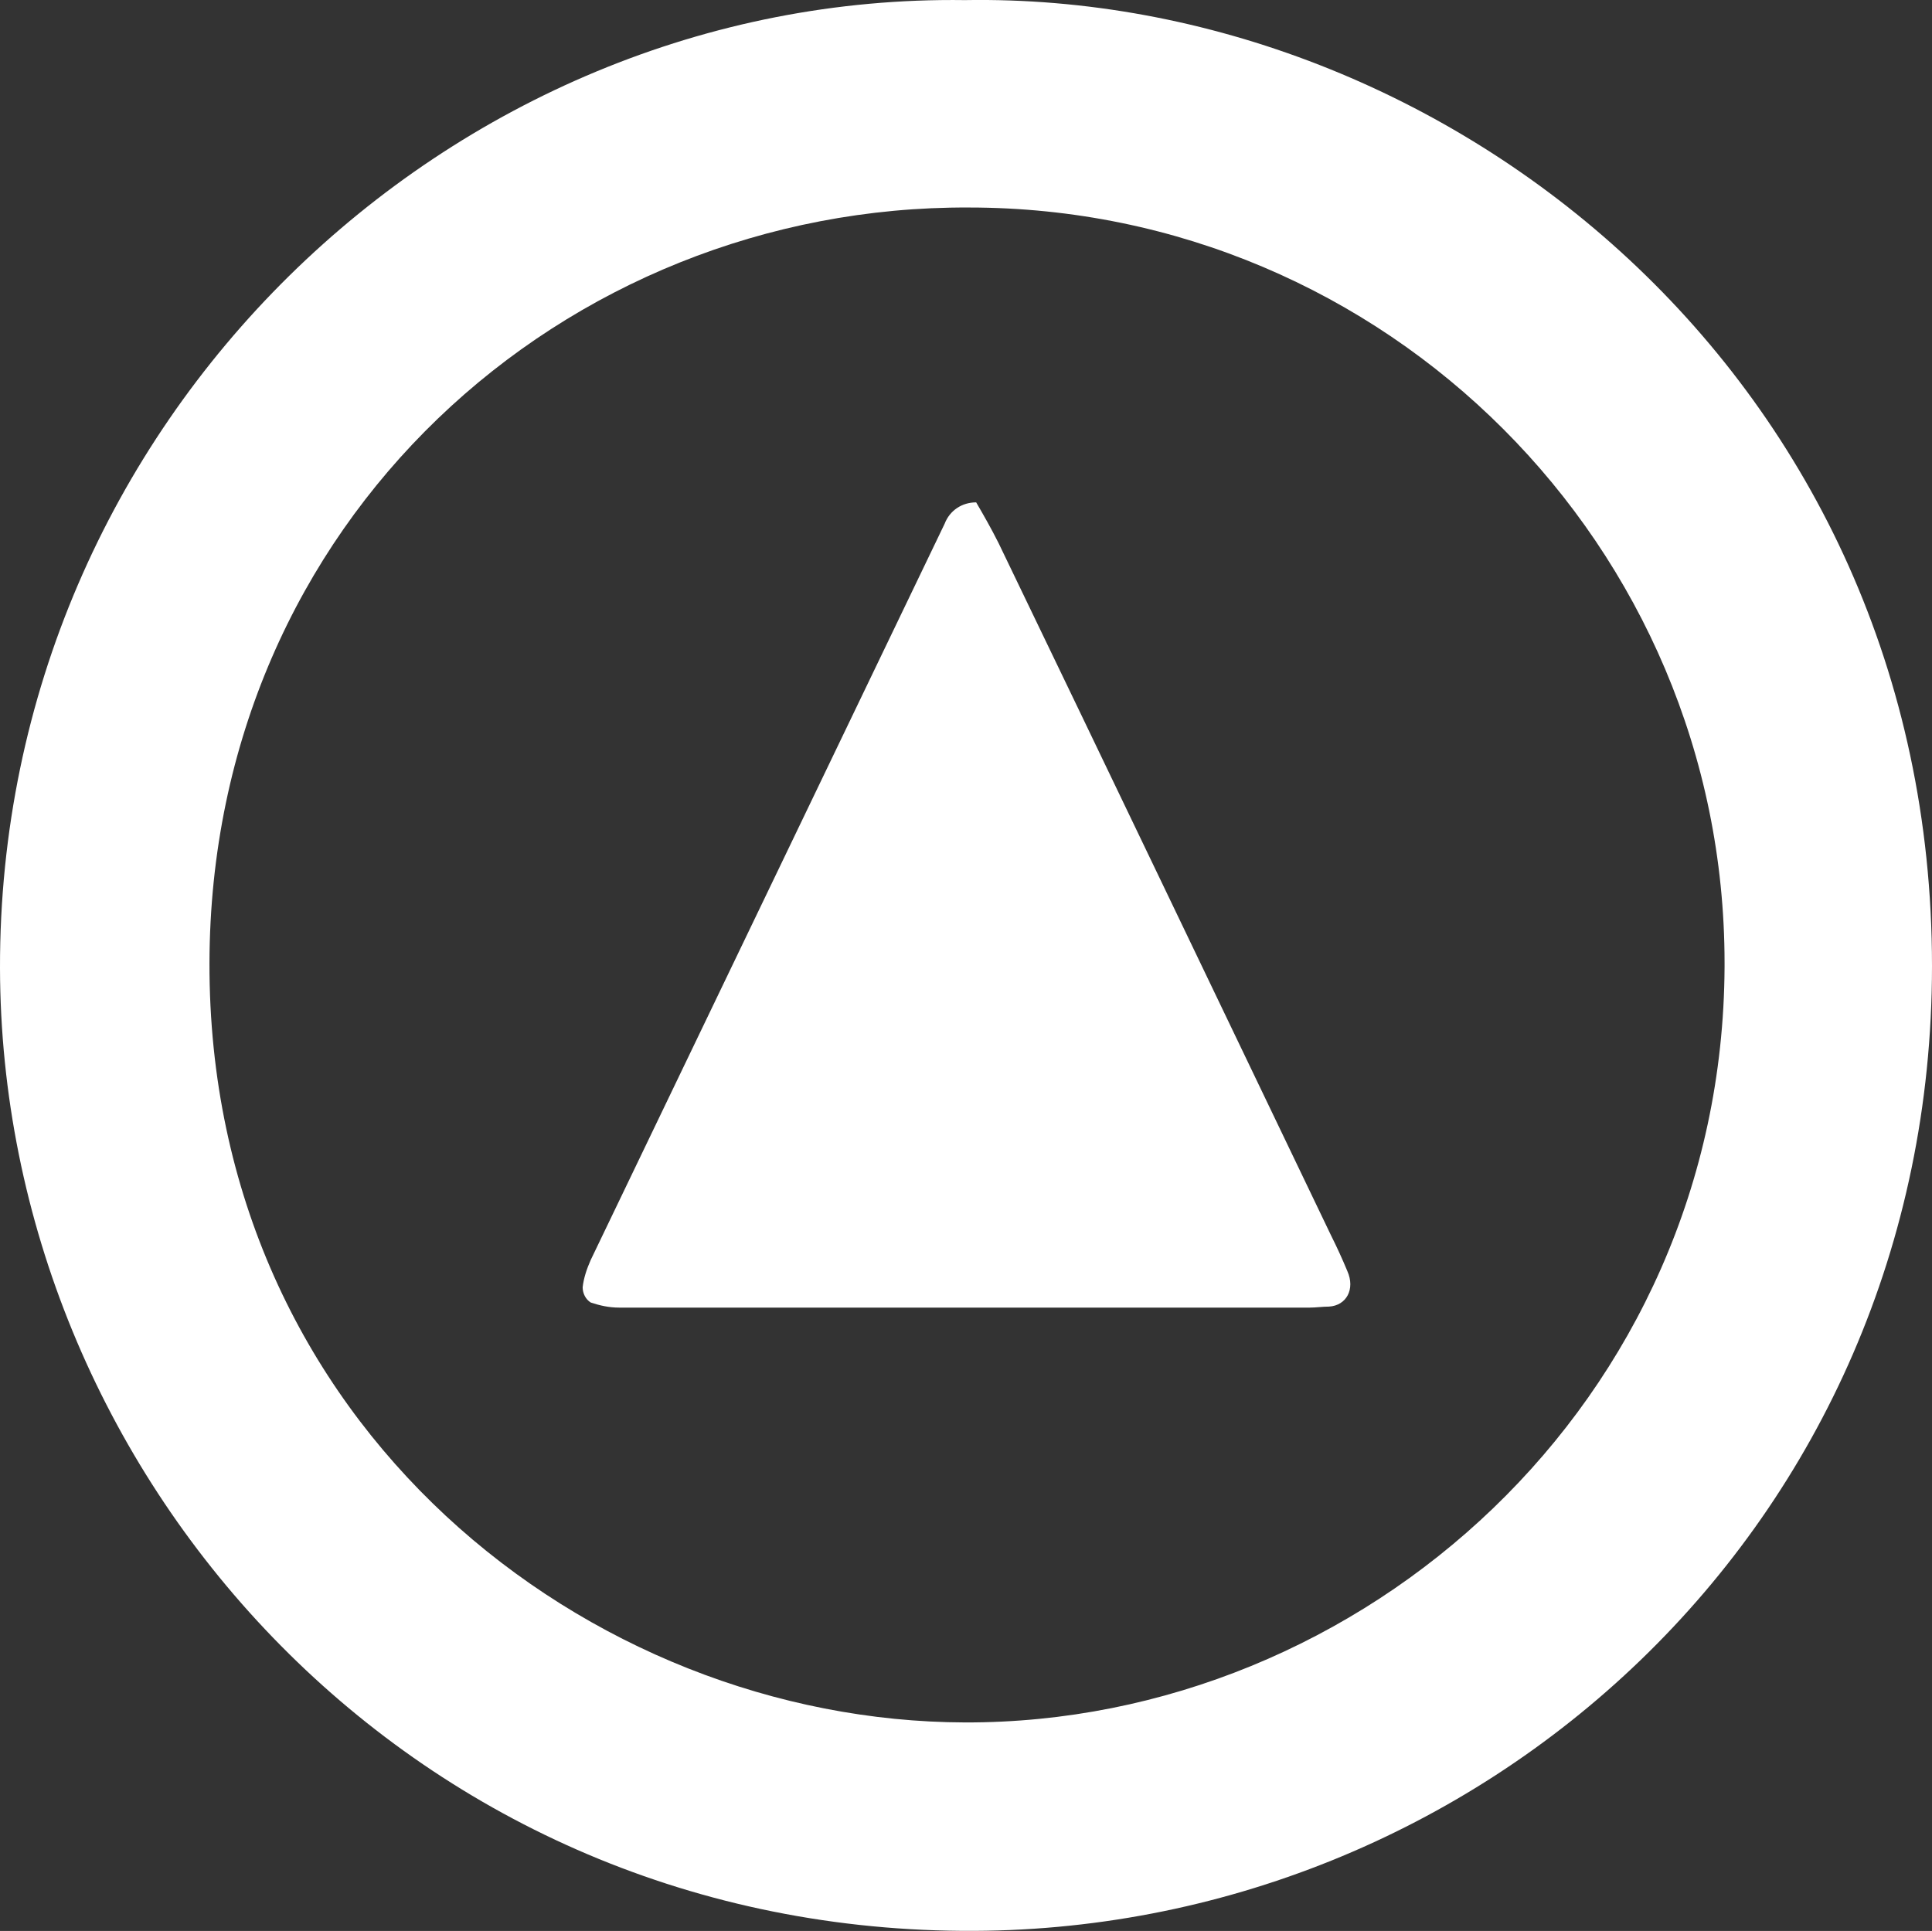
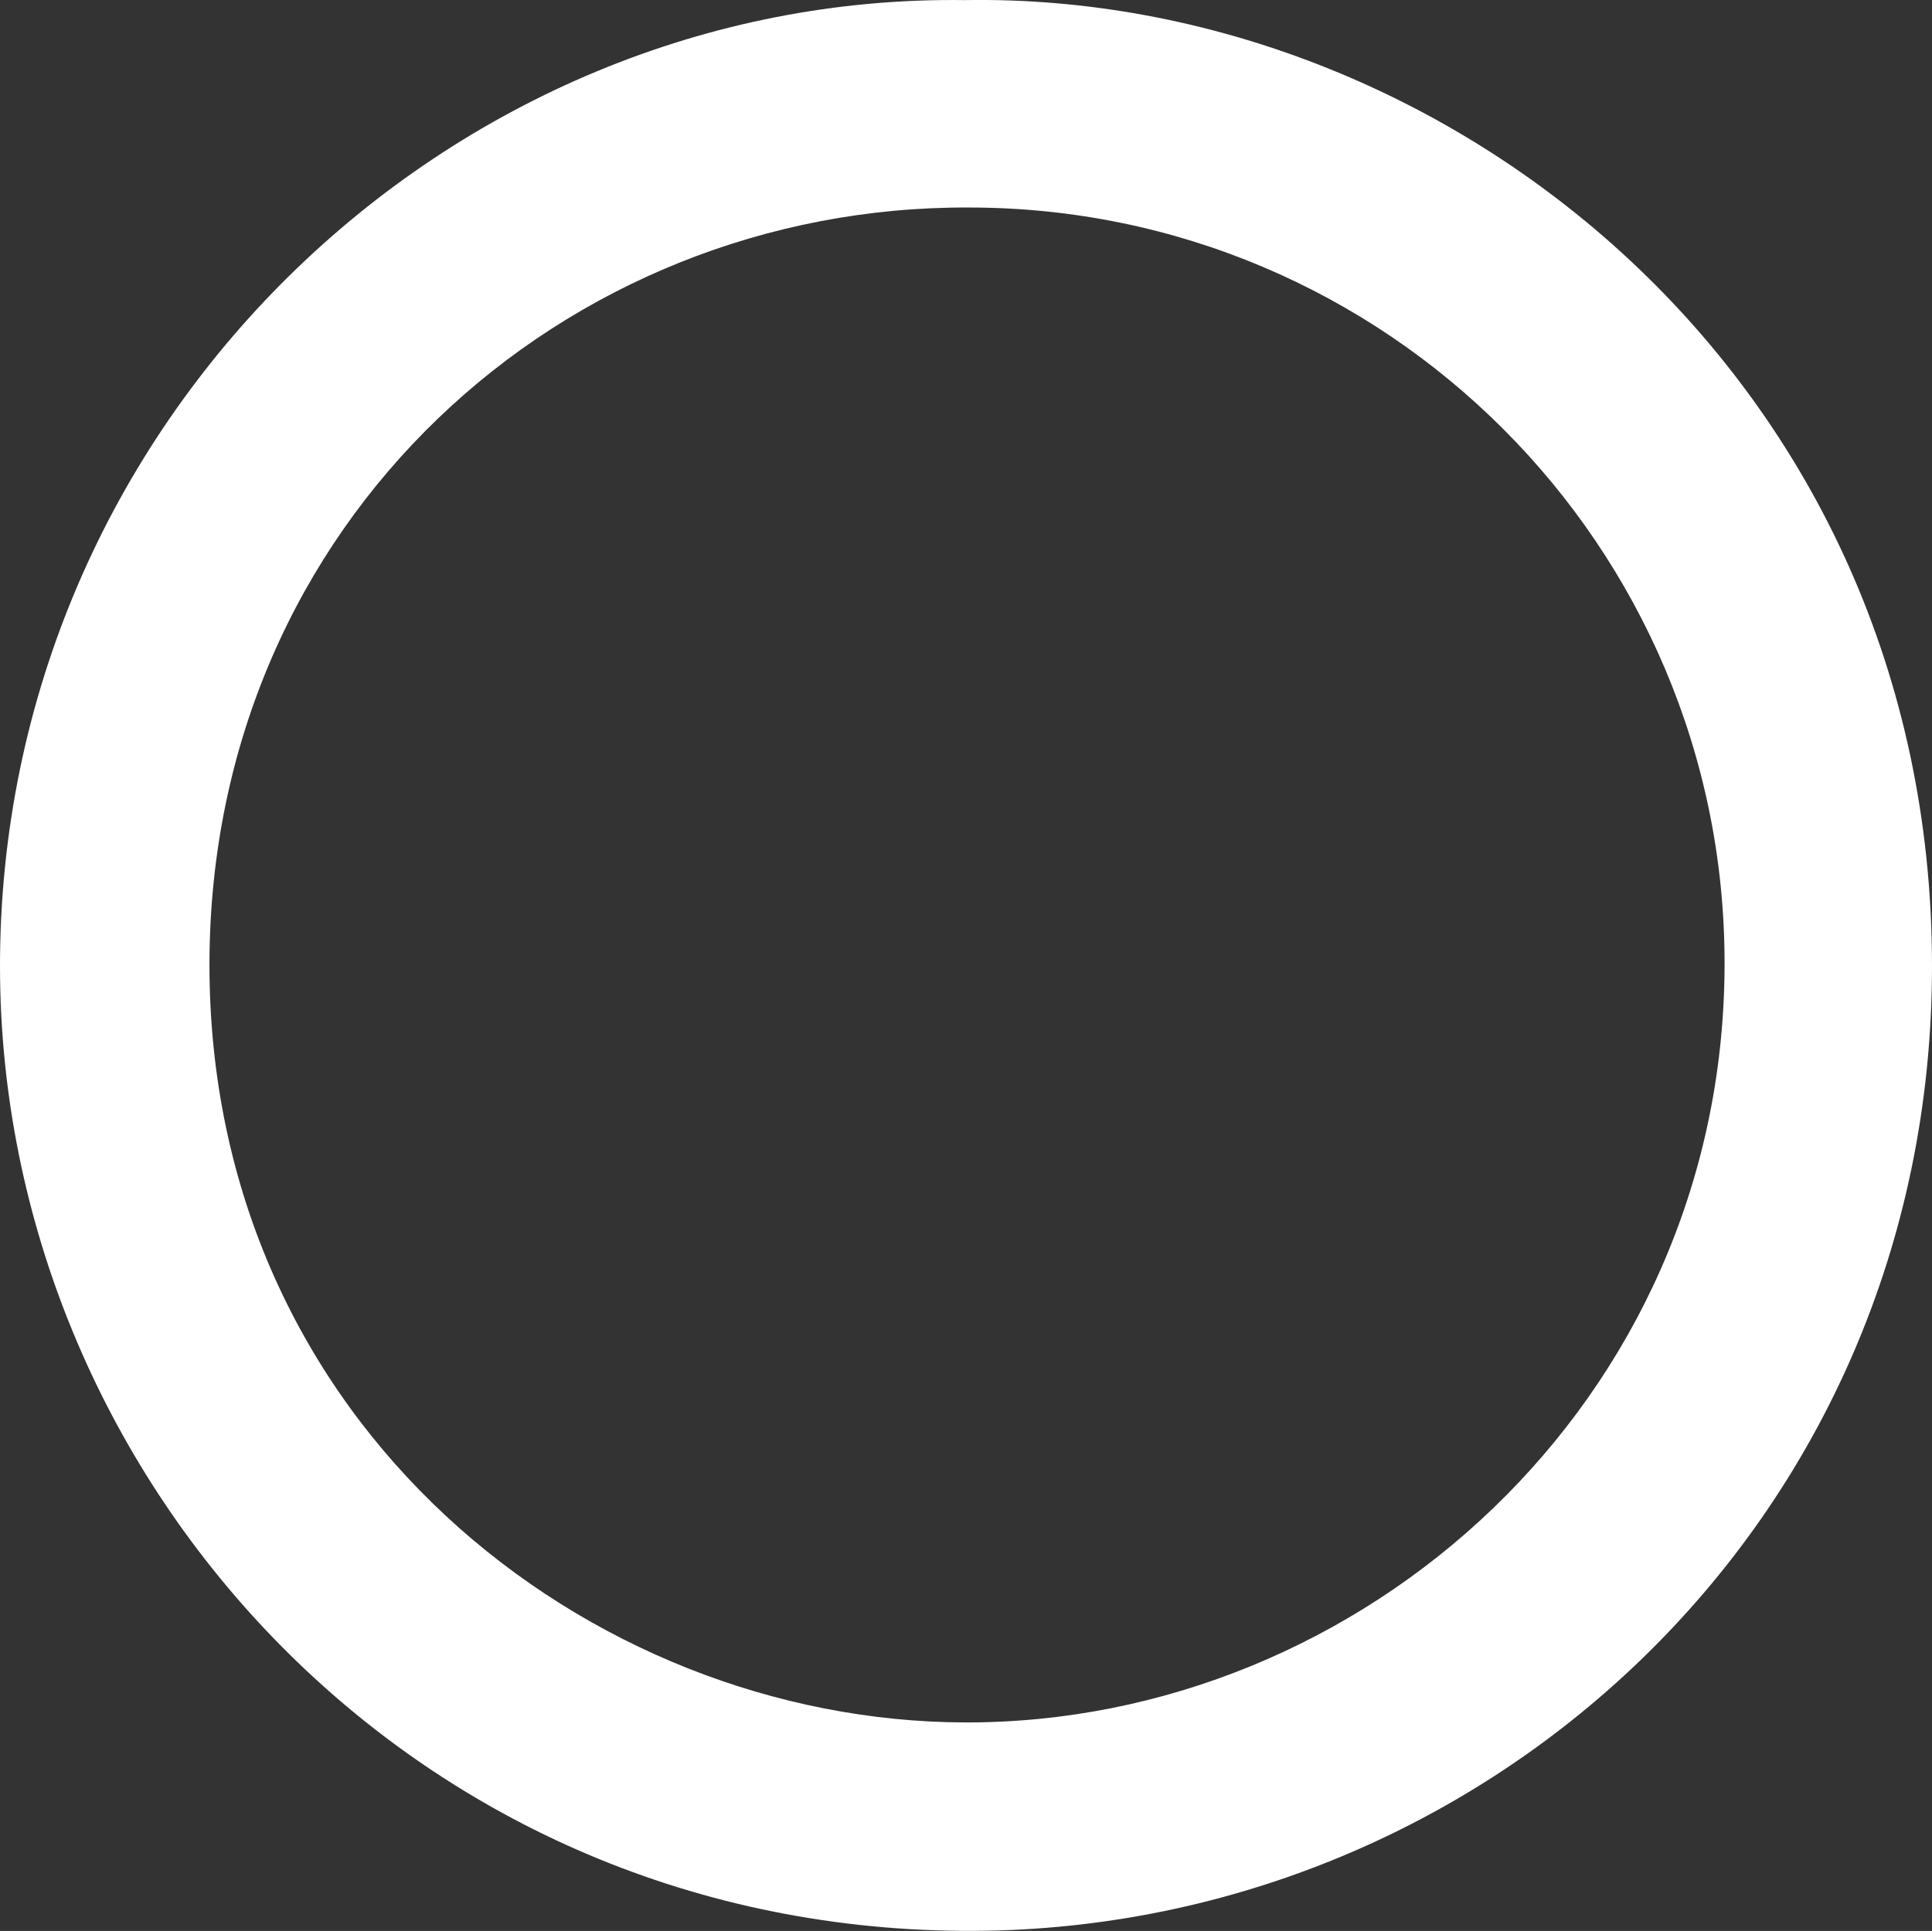
<svg xmlns="http://www.w3.org/2000/svg" id="Layer_2" data-name="Layer 2" viewBox="0 0 190 189.92">
  <rect x="0" y="0" width="190" height="189.92" fill="#333333" stroke="none" />
  <g id="Layer_2-2" data-name="Layer 2">
    <g id="Layer_1-2" data-name="Layer 1-2">
      <g id="Layer_1-3" data-name="Layer 1-3">
        <g id="Layer_1-4" data-name="Layer 1-4">
-           <path d="M130.9,121.51c-10.9-22.7-21.8-45.5-32.7-68.1-.7-1.4-1.5-2.8-2.2-4-1.4,0-2.6.8-3.1,2.1-11.6,24.1-23.2,48.3-34.8,72.4-.4.9-.7,1.8-.8,2.7,0,.6.3,1.2.8,1.5.9.3,1.8.5,2.8.5h67.9c.6,0,1.3-.1,1.9-.1,1.7-.1,2.6-1.7,1.8-3.5-.5-1.2-1-2.3-1.6-3.5h0Z" style="fill: #fff; stroke-width: 0px;" />
          <path d="M94.9.01C44.3-.69-.1,41.31,0,95.21c.1,49.7,39.9,94.3,94.6,94.7,50.8.4,95.4-39.8,95.4-94.9C190,37.21,142.3-.79,94.9.01ZM169.6,95.11c-.2,42.8-35.6,74.4-74.7,74.3-37-.1-74.4-29.2-74.3-74.7.1-43.5,34.9-74.5,74.7-74.3,41,0,74.3,33.3,74.3,74.3,0,0,0,.4,0,.4Z" style="fill: #fff; stroke-width: 0px;" />
        </g>
      </g>
    </g>
  </g>
</svg>